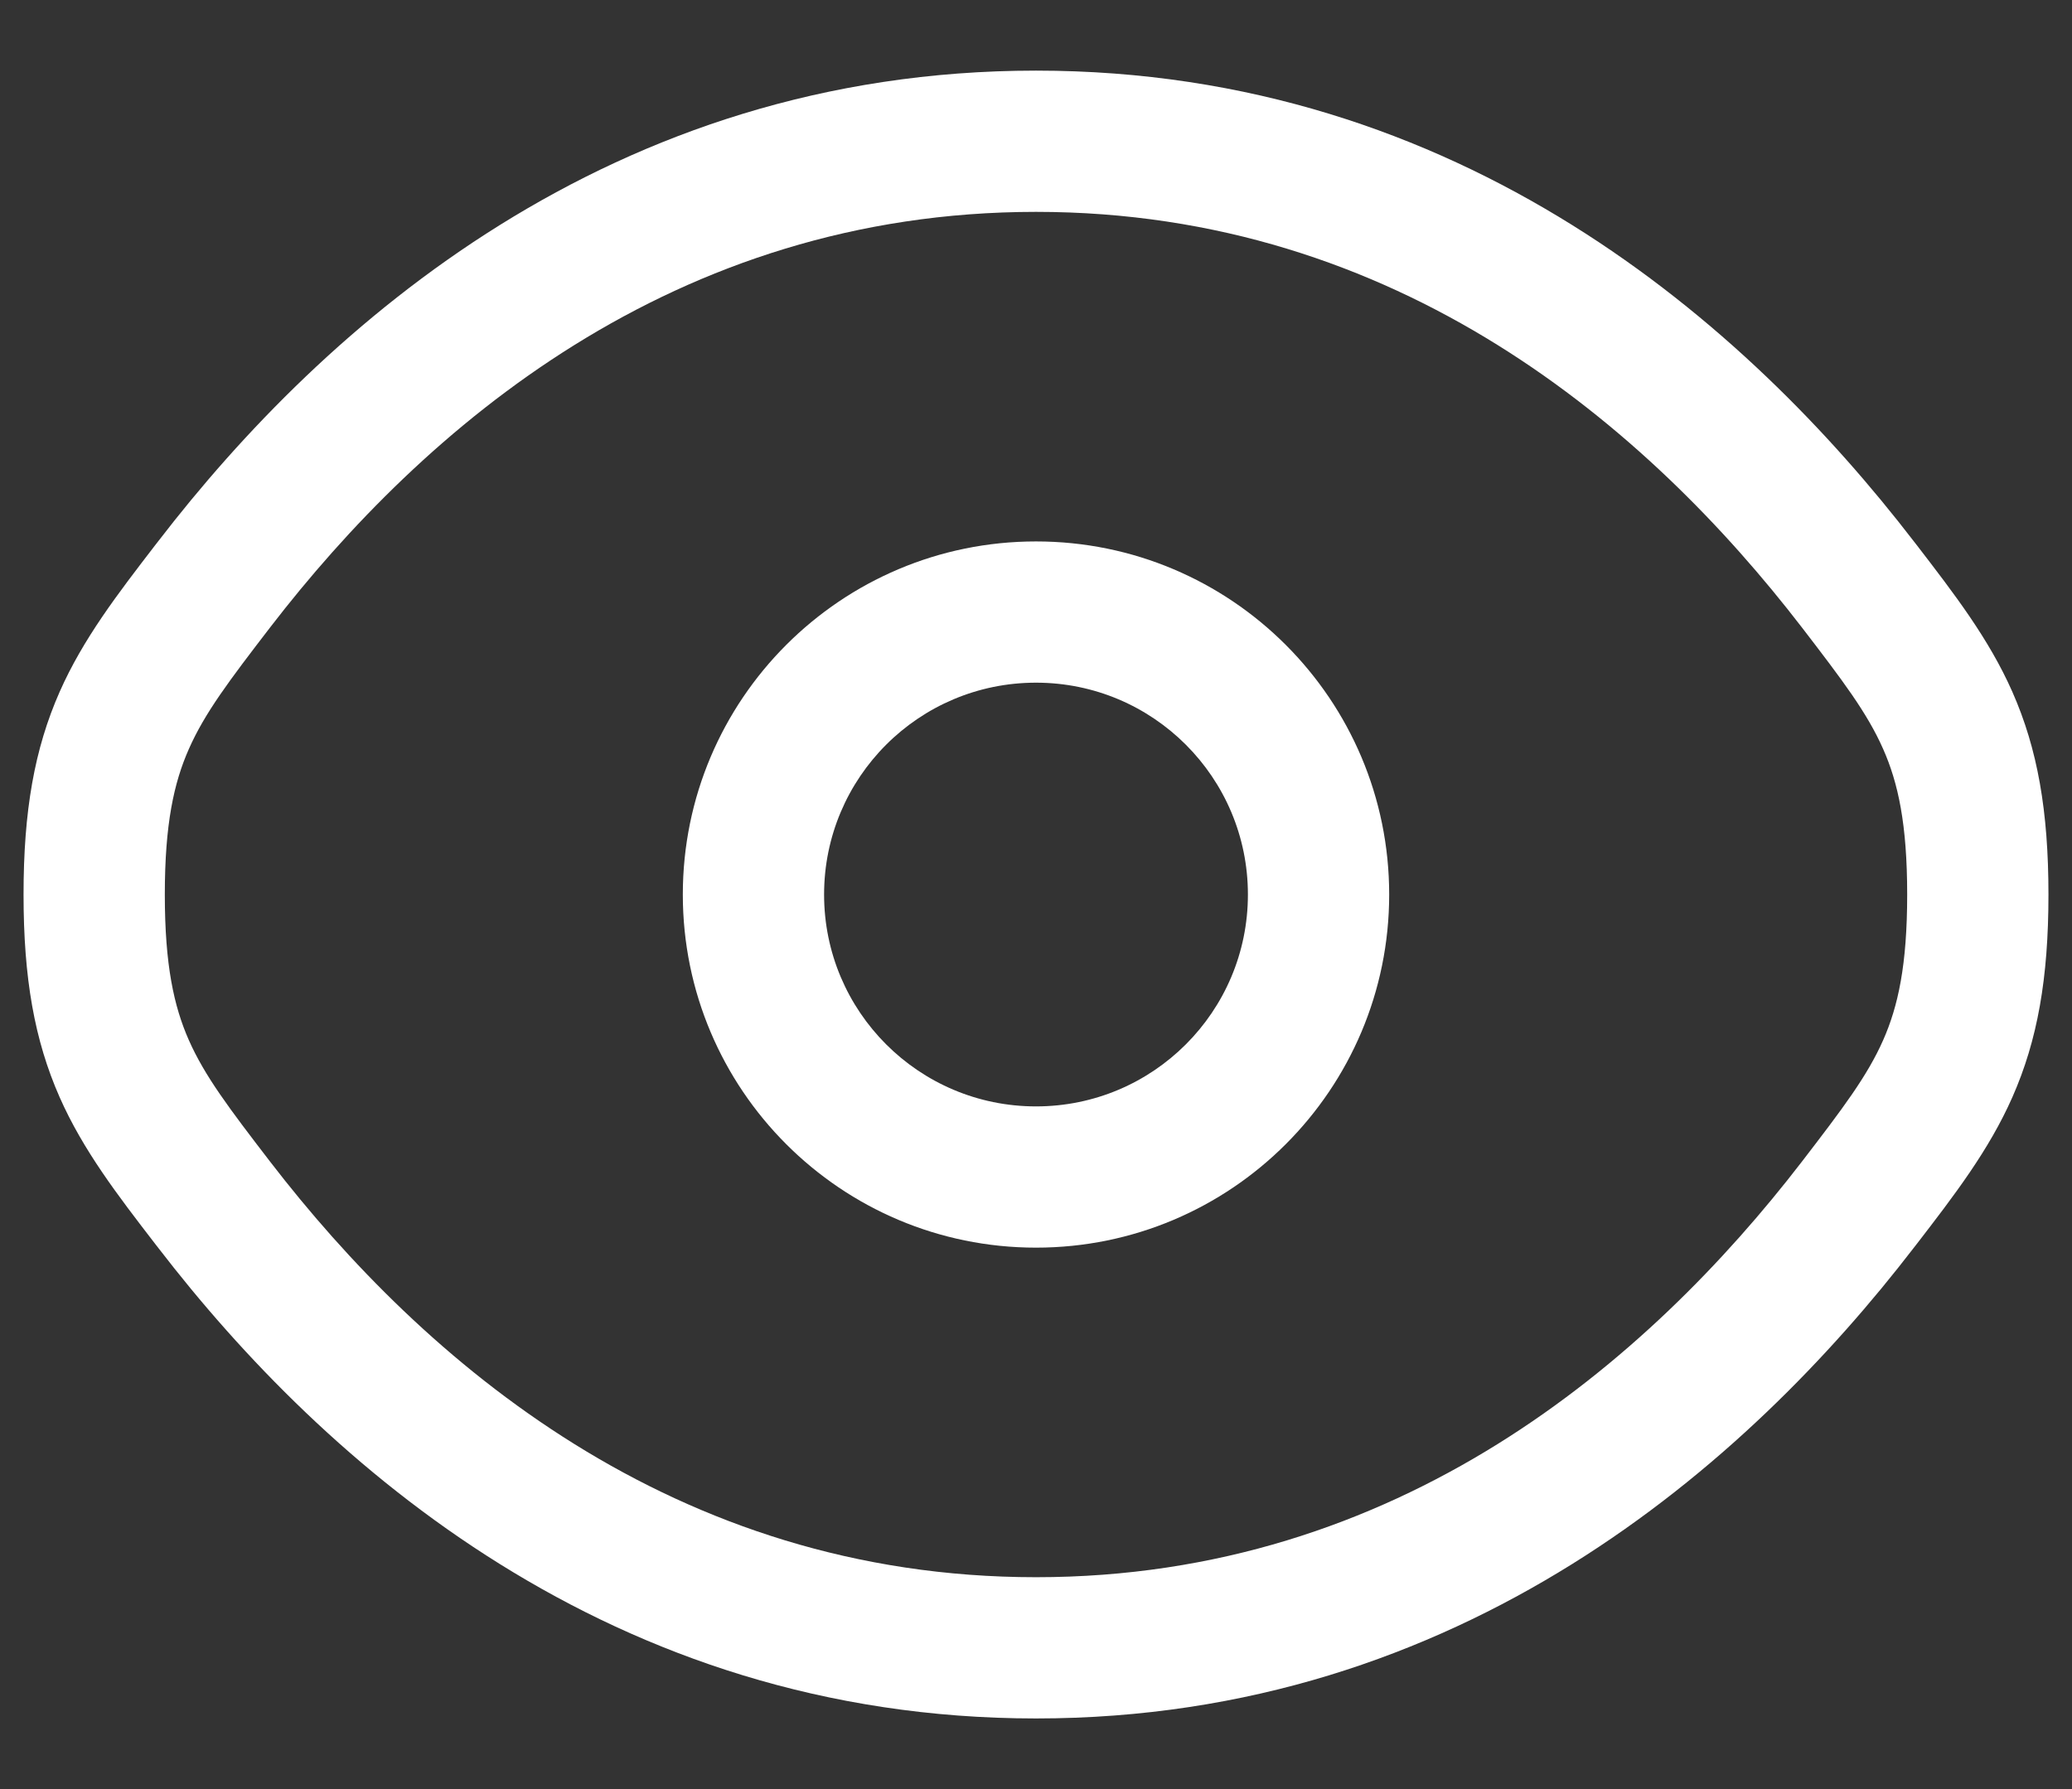
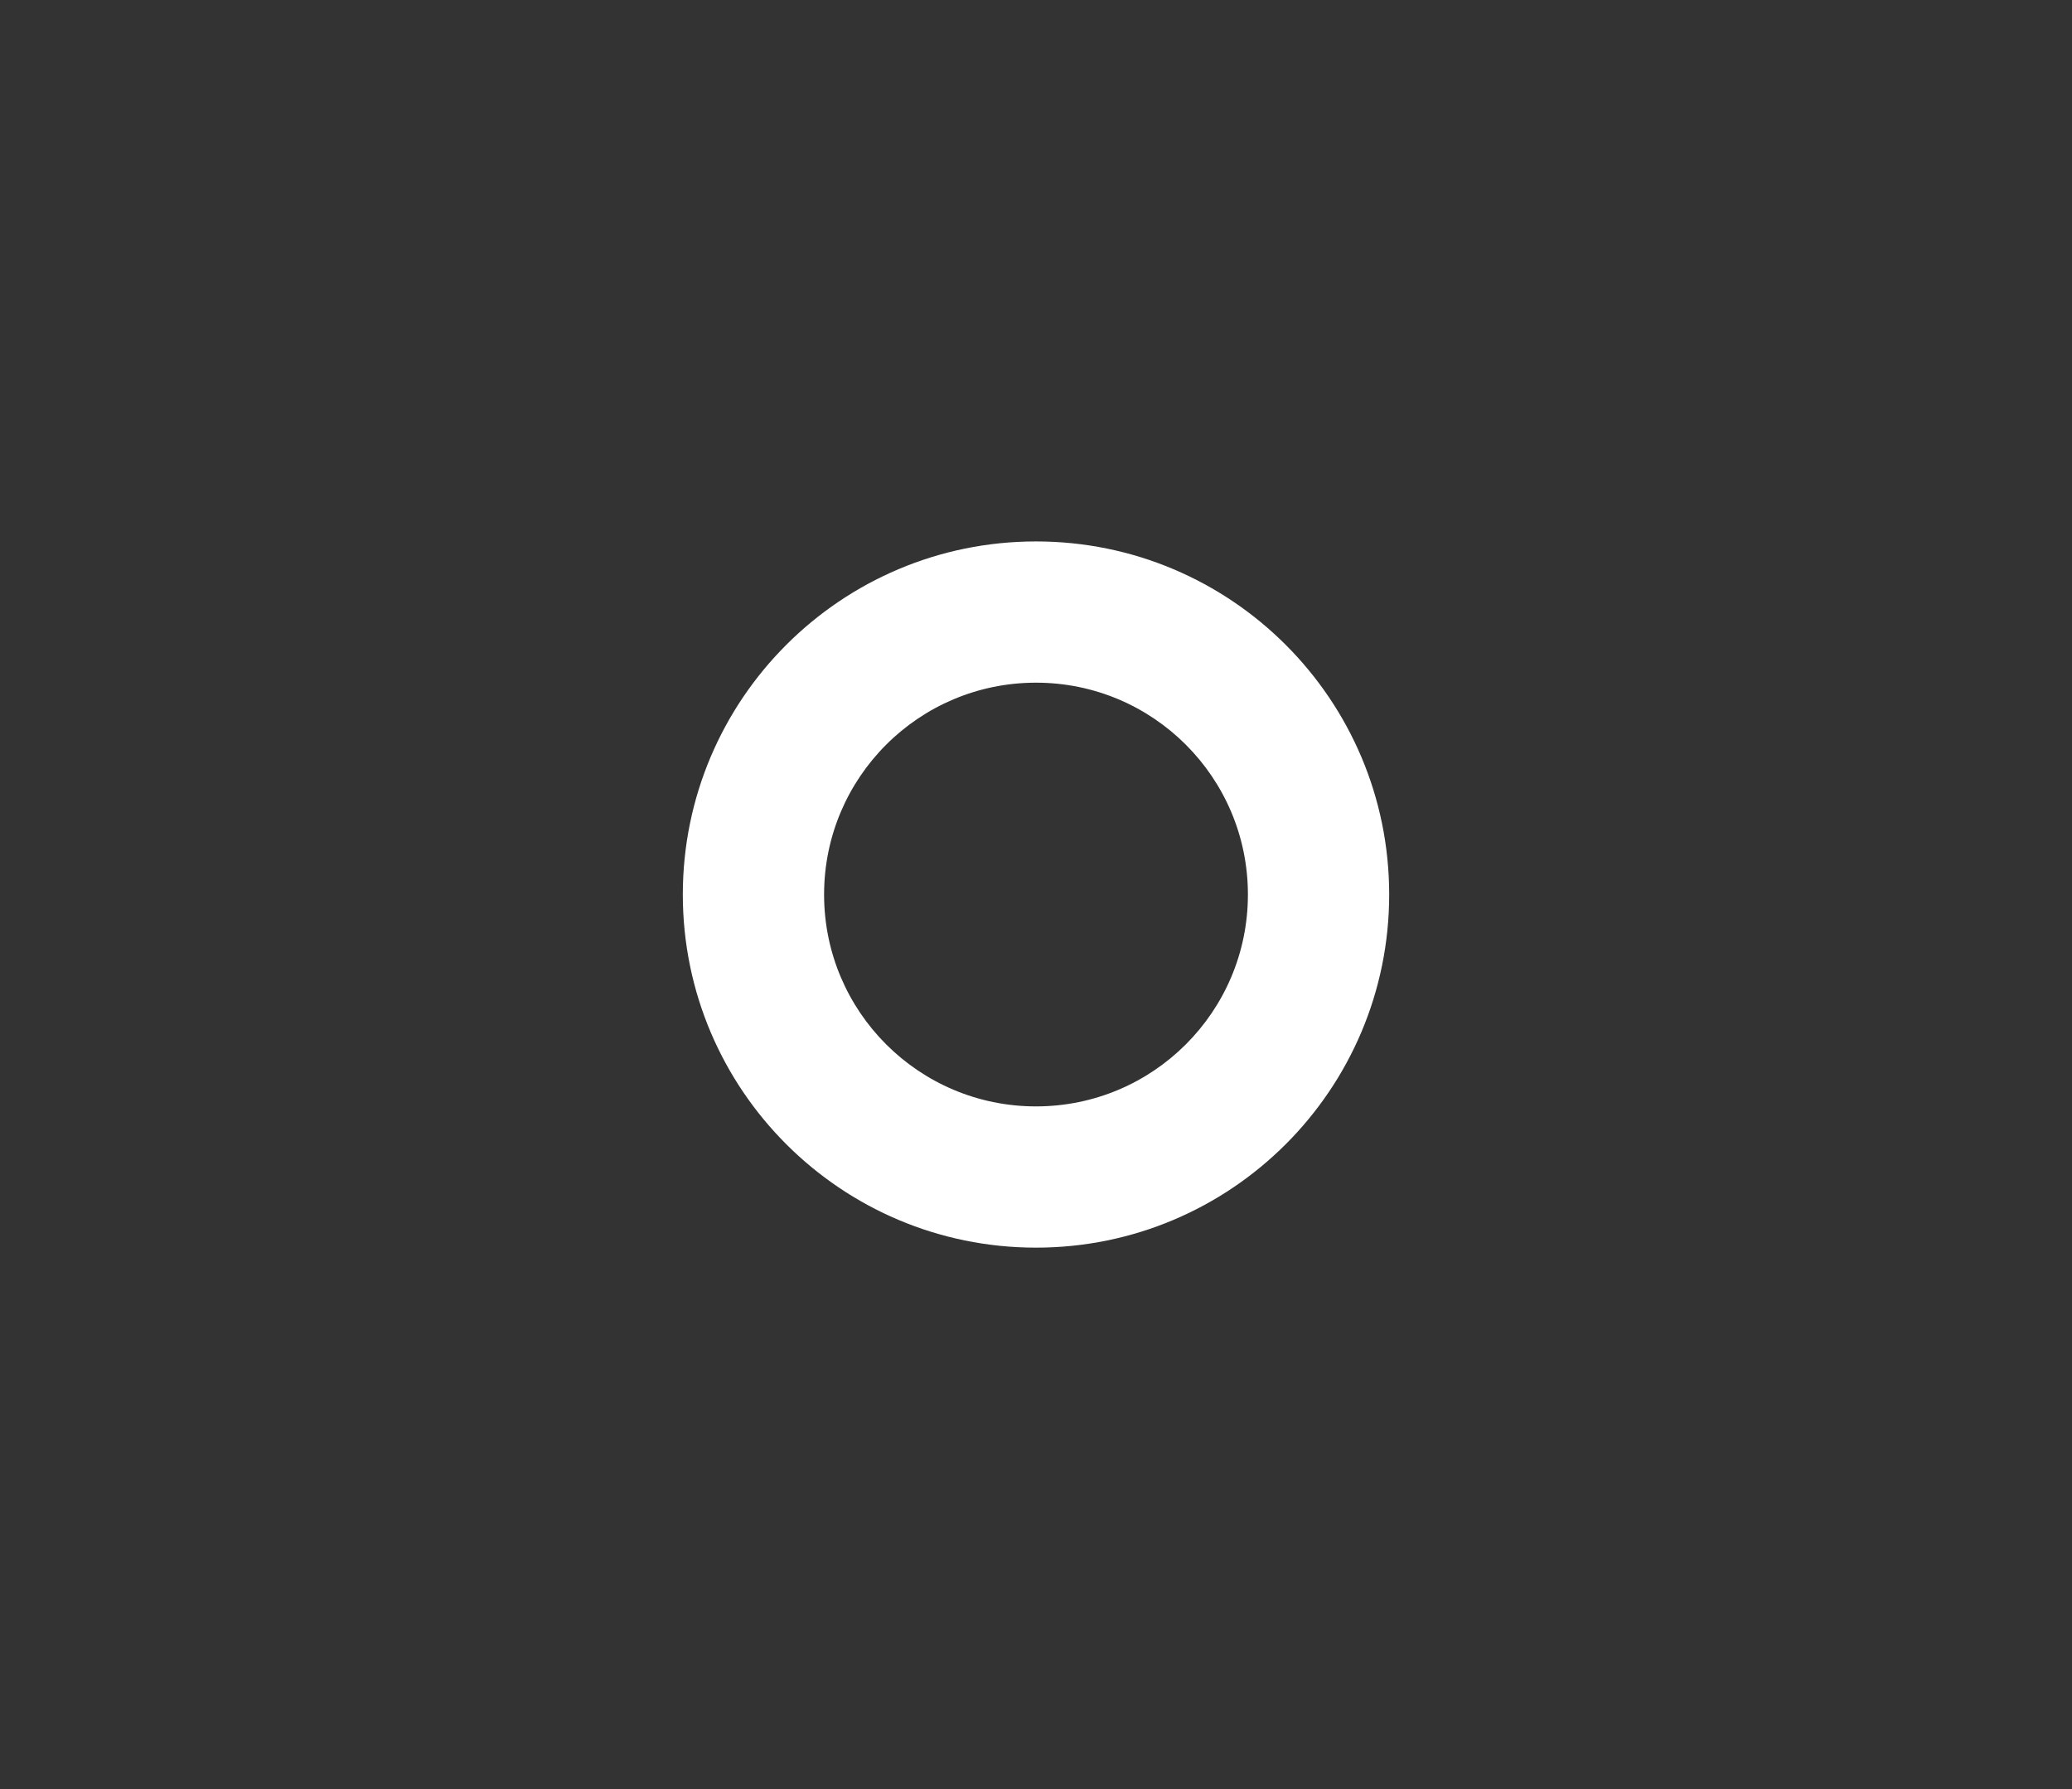
<svg xmlns="http://www.w3.org/2000/svg" width="22" height="19" viewBox="0 0 22 19" fill="none">
  <rect x="0" y="0" width="22" height="19" fill="#333333" stroke="none" />
  <path fill-rule="evenodd" clip-rule="evenodd" d="M11 5.75C8.929 5.75 7.25 7.429 7.25 9.5C7.25 11.571 8.929 13.25 11 13.25C13.071 13.25 14.75 11.571 14.75 9.5C14.75 7.429 13.071 5.75 11 5.75ZM8.75 9.5C8.75 8.257 9.757 7.25 11 7.25C12.243 7.25 13.25 8.257 13.25 9.5C13.25 10.743 12.243 11.75 11 11.75C9.757 11.75 8.75 10.743 8.75 9.5Z" fill="white" />
-   <path fill-rule="evenodd" clip-rule="evenodd" d="M11 0.75C6.486 0.75 3.445 3.454 1.681 5.747L1.649 5.788C1.25 6.307 0.882 6.784 0.633 7.348C0.366 7.953 0.25 8.612 0.25 9.5C0.25 10.388 0.366 11.047 0.633 11.652C0.882 12.216 1.25 12.694 1.649 13.212L1.681 13.253C3.445 15.546 6.486 18.25 11 18.25C15.514 18.25 18.555 15.546 20.319 13.253L20.351 13.212C20.75 12.694 21.118 12.216 21.367 11.652C21.634 11.047 21.75 10.388 21.75 9.5C21.75 8.612 21.634 7.953 21.367 7.348C21.118 6.784 20.75 6.307 20.351 5.788L20.319 5.747C18.555 3.454 15.514 0.75 11 0.75ZM2.869 6.662C4.499 4.545 7.15 2.25 11 2.25C14.85 2.25 17.501 4.545 19.131 6.662C19.569 7.232 19.826 7.572 19.995 7.955C20.153 8.312 20.25 8.749 20.25 9.5C20.25 10.251 20.153 10.688 19.995 11.046C19.826 11.428 19.569 11.768 19.131 12.338C17.501 14.455 14.85 16.75 11 16.75C7.15 16.75 4.499 14.455 2.869 12.338C2.431 11.768 2.174 11.428 2.005 11.046C1.847 10.688 1.75 10.251 1.75 9.5C1.75 8.749 1.847 8.312 2.005 7.955C2.174 7.572 2.431 7.232 2.869 6.662Z" fill="white" />
</svg>